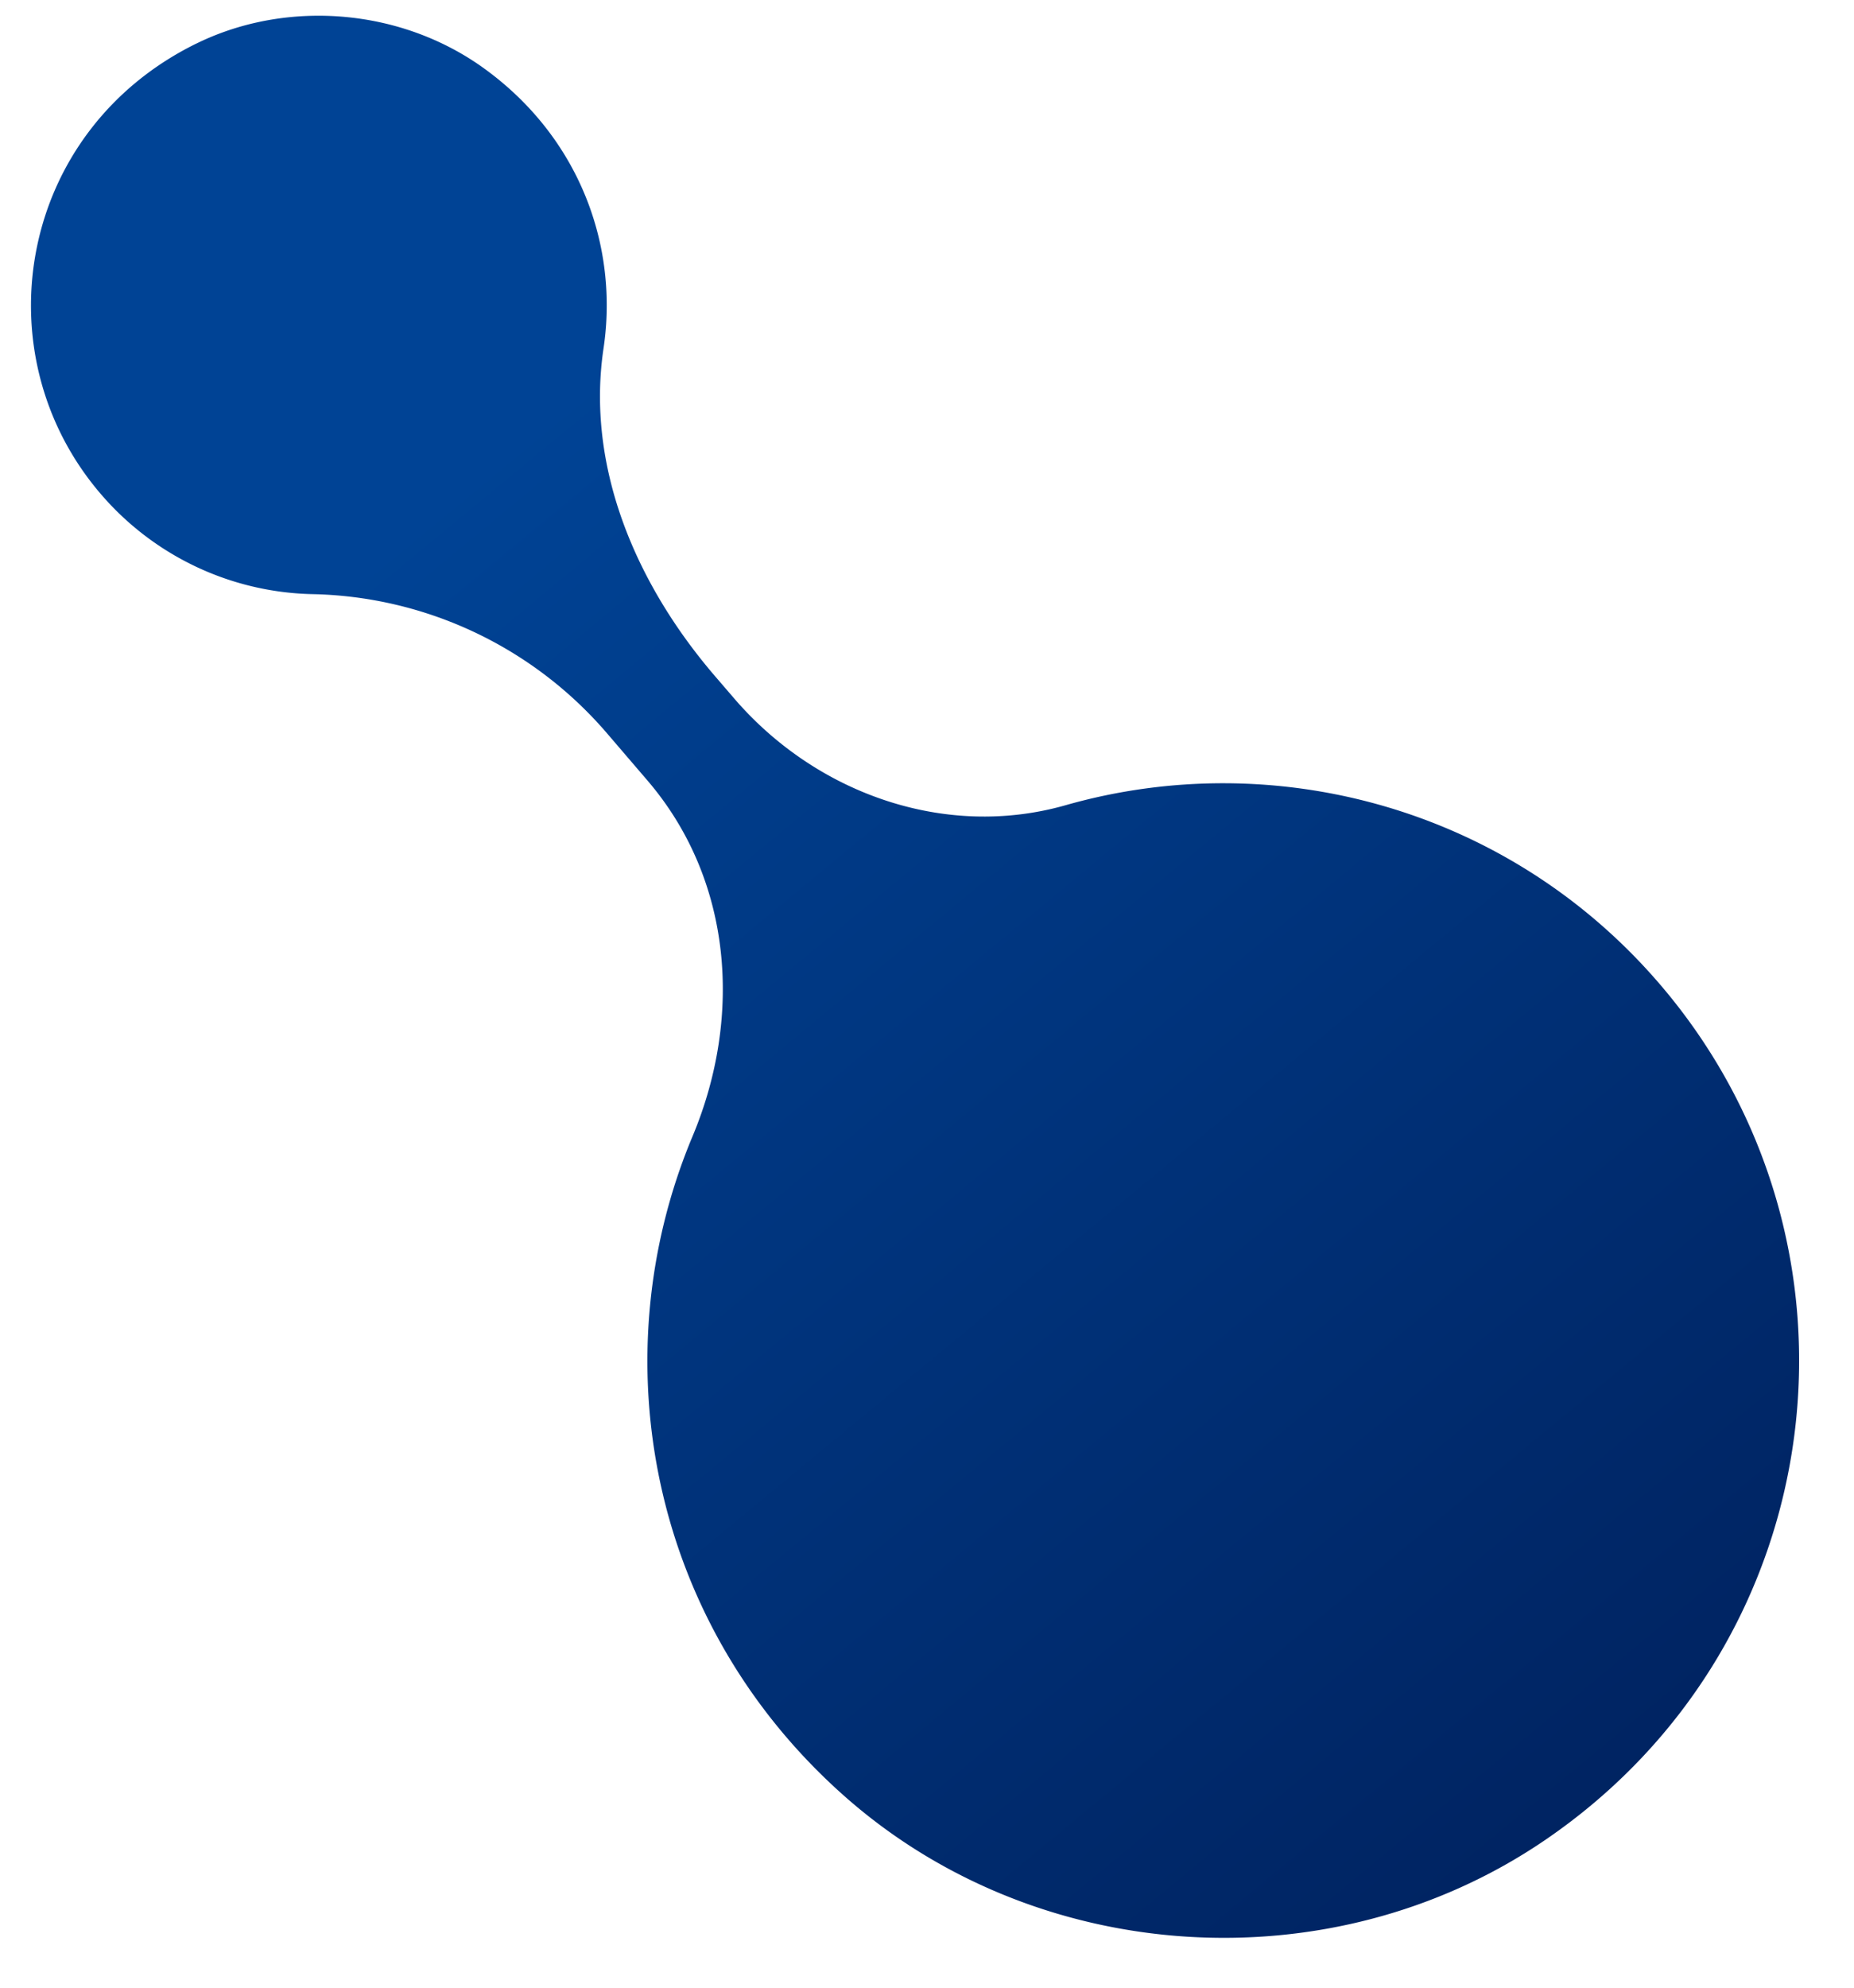
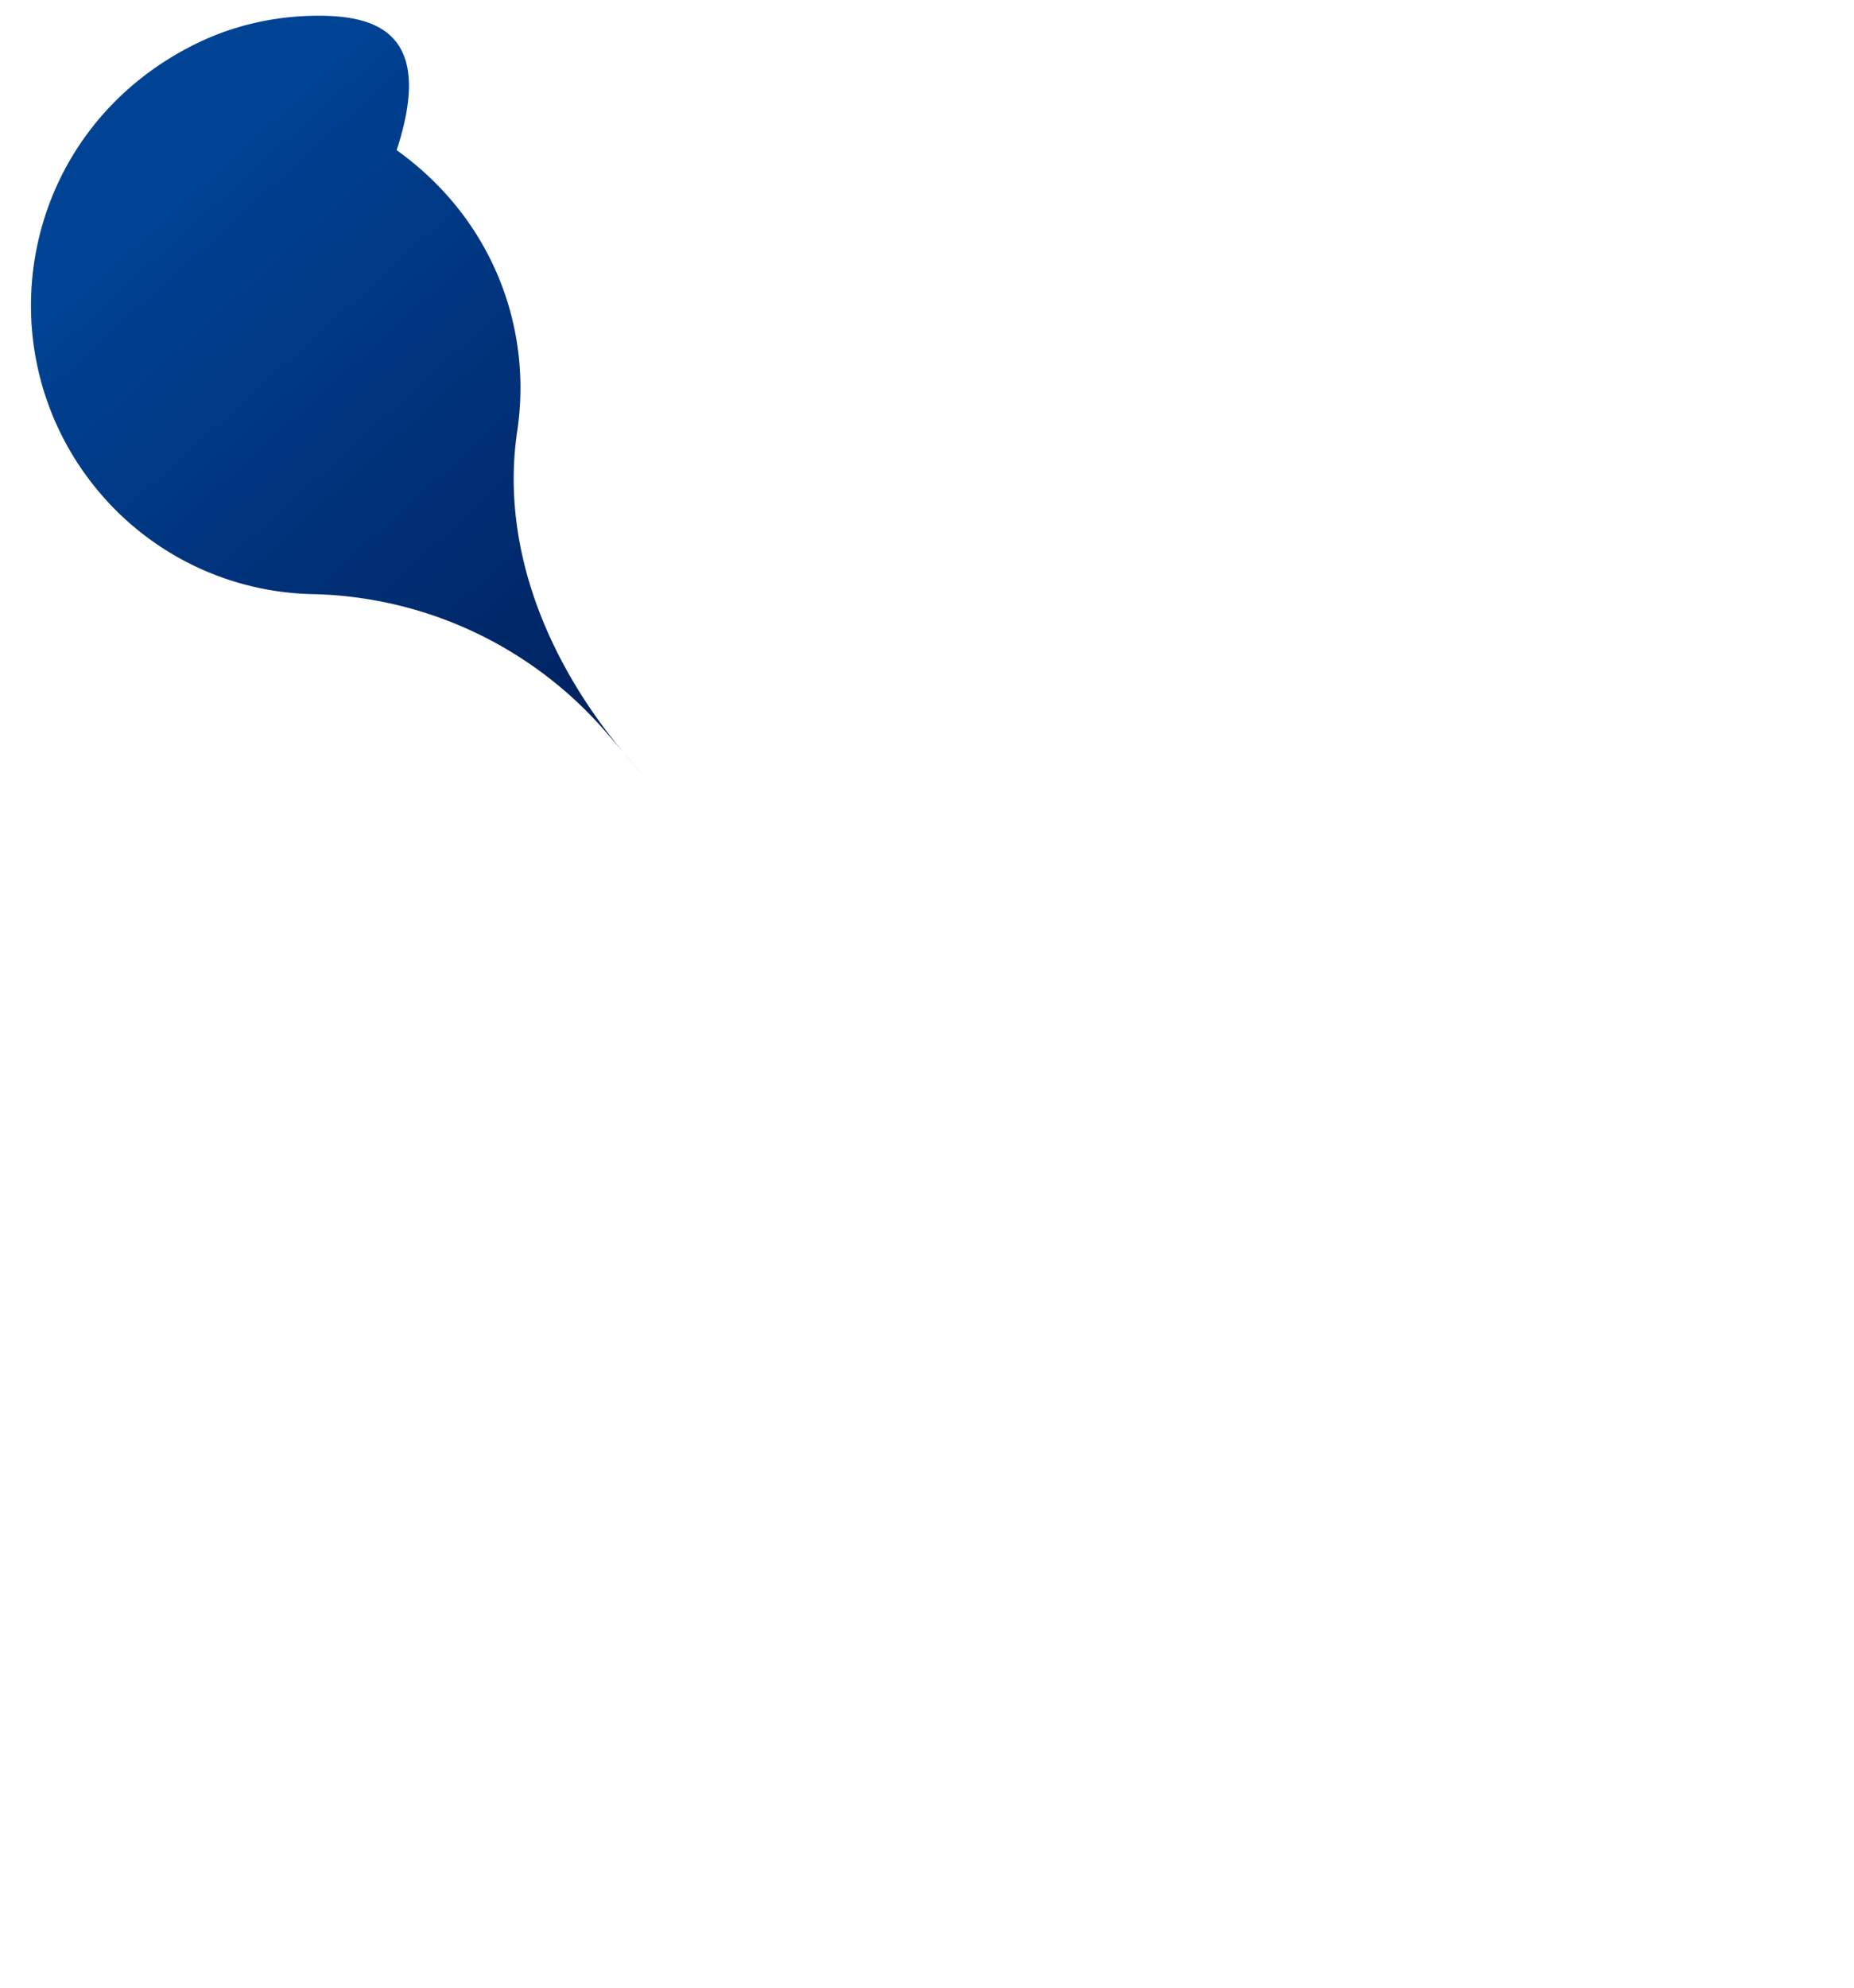
<svg xmlns="http://www.w3.org/2000/svg" width="84" height="90" viewBox="0 0 84 91" preserveAspectRatio="xMidYMid">
  <defs>
    <linearGradient x1="28.893%" y1="20.099%" x2="92.362%" y2="100%" id="linearGradient-1">
      <stop stop-color="#004395" offset="0%" />
      <stop stop-color="#00205C" offset="100%" />
    </linearGradient>
  </defs>
  <g id="Desktop" stroke="none" stroke-width="1" fill="none" fill-rule="evenodd">
    <g id="1.0-Home" transform="translate(-1395 -744)" fill="url(#linearGradient-1)">
      <g id="Why-Choose-Molly-Maid" transform="translate(-41 215)">
        <g id="affordable-iconm">
          <g id="HERO-2">
            <g id="HERO" transform="translate(719.953 .719)">
              <g transform="translate(716.047 528.281)" id="Group-3">
-                 <path d="M8.51 2.003c-8.159 4.02-9.864 14.19-4.37 20.601a13.143 13.143 0 009.714 4.597 18.27 18.27 0 0113.492 6.377l1.85 2.157c3.879 4.529 4.37 10.79 2.061 16.294-4.196 10.005-2.051 22.195 6.92 30.165 8.837 7.854 22.34 8.71 32.114 2.063 13.296-9.042 15.451-27.338 5.288-39.19-6.923-8.077-17.648-10.932-27.232-8.202-5.53 1.574-11.454-.541-15.198-4.91l-.883-1.026c-3.677-4.288-5.883-9.647-5.083-14.985.696-4.67-1.089-9.673-5.526-12.85C19.46 1.524 16.795.72 14.127.72c-1.933 0-3.866.421-5.616 1.284" id="Fill-1" />
+                 <path d="M8.51 2.003c-8.159 4.02-9.864 14.19-4.37 20.601a13.143 13.143 0 009.714 4.597 18.27 18.27 0 0113.492 6.377l1.85 2.157l-.883-1.026c-3.677-4.288-5.883-9.647-5.083-14.985.696-4.67-1.089-9.673-5.526-12.85C19.46 1.524 16.795.72 14.127.72c-1.933 0-3.866.421-5.616 1.284" id="Fill-1" />
              </g>
            </g>
          </g>
        </g>
      </g>
    </g>
  </g>
</svg>